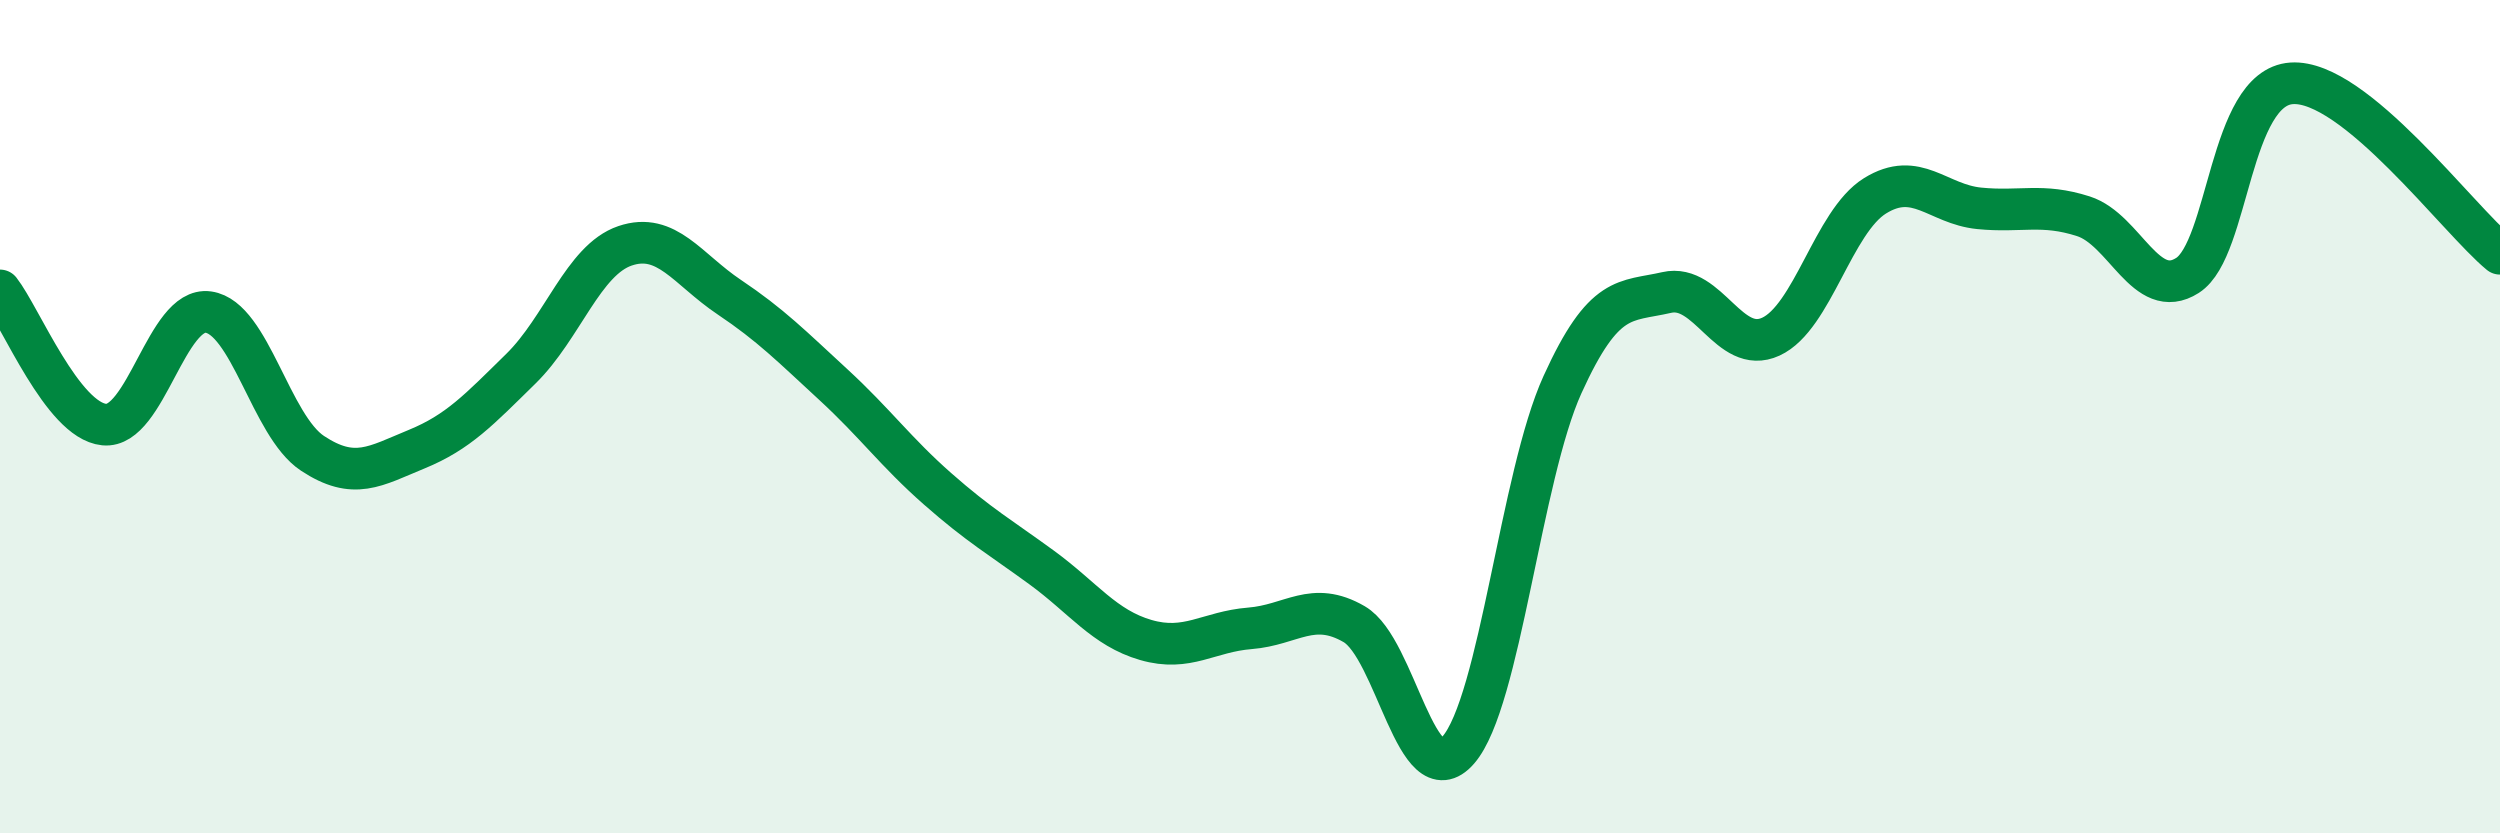
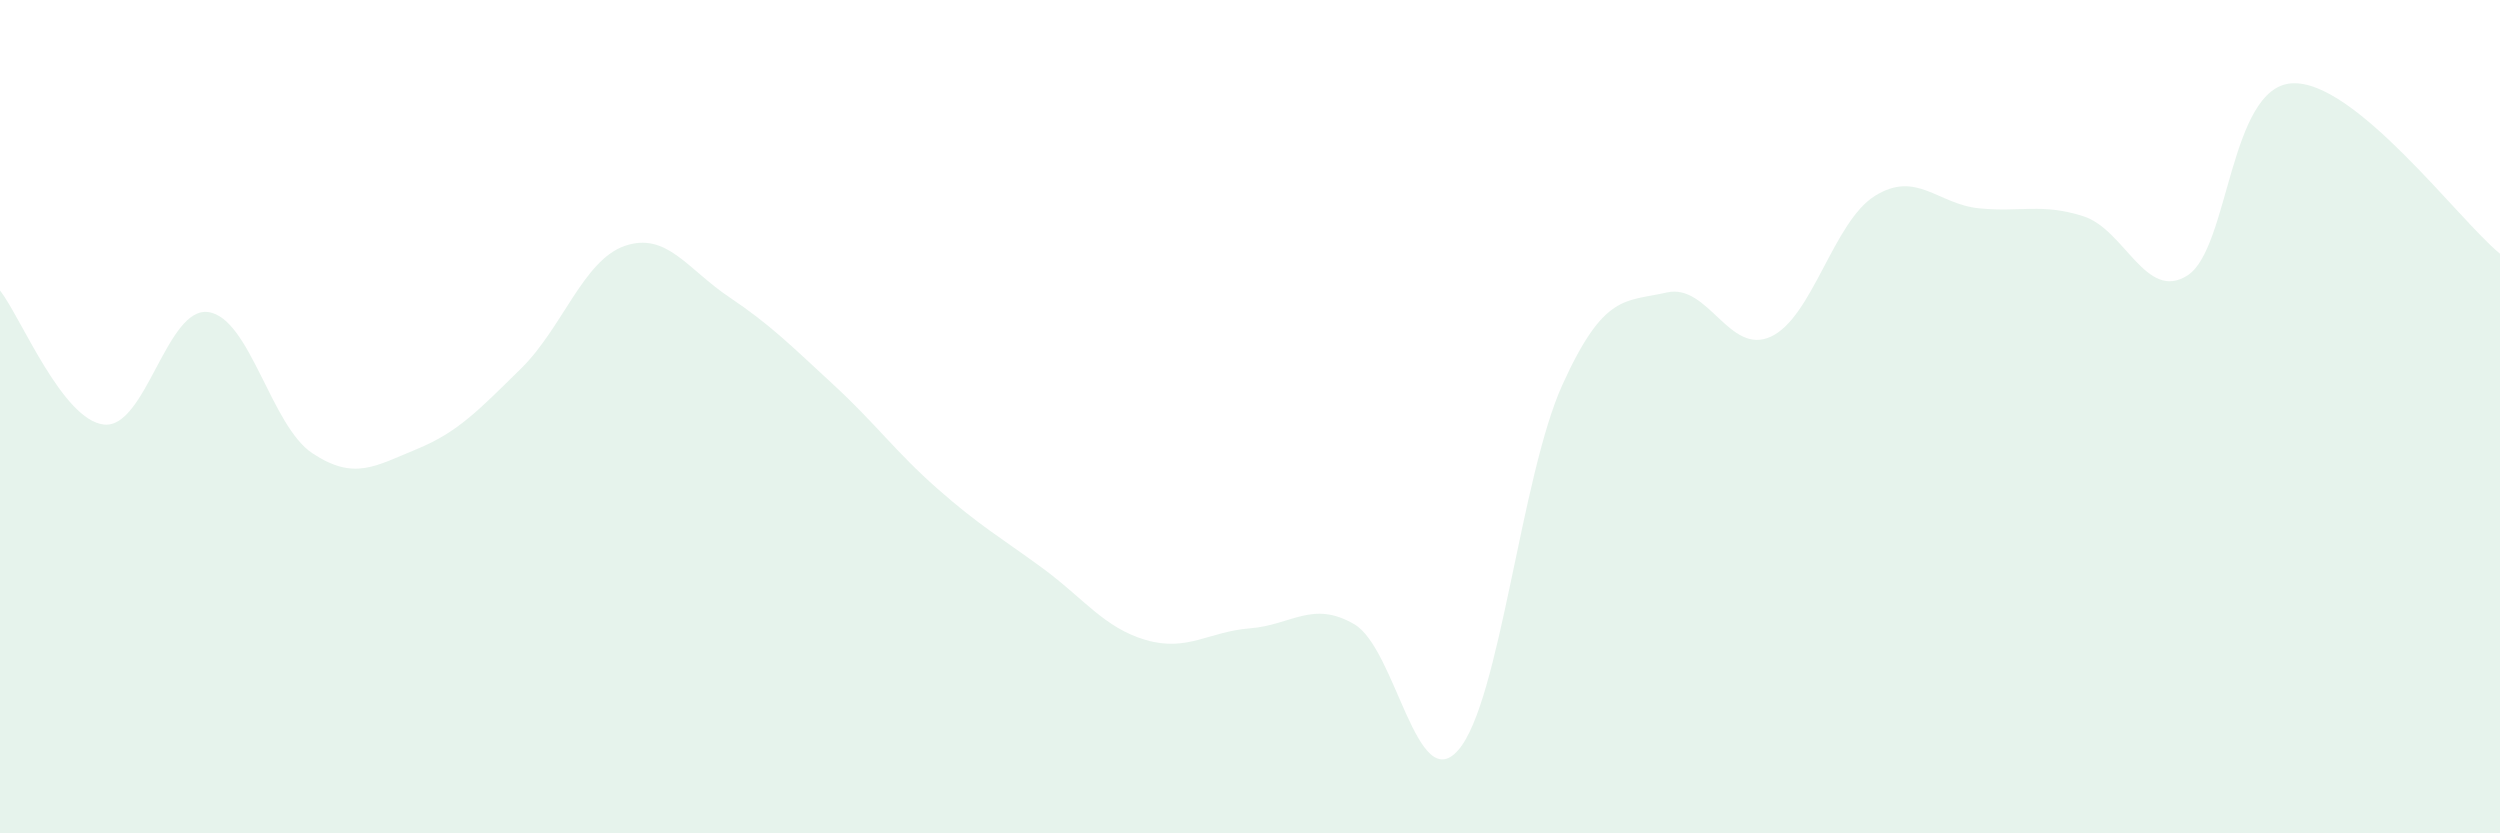
<svg xmlns="http://www.w3.org/2000/svg" width="60" height="20" viewBox="0 0 60 20">
  <path d="M 0,6.97 C 0.5,7.61 1.5,10.09 2.5,10.19 C 3.5,10.29 4,7.35 5,7.49 C 6,7.63 6.5,10.22 7.5,10.88 C 8.5,11.54 9,11.19 10,10.78 C 11,10.37 11.5,9.83 12.5,8.85 C 13.5,7.87 14,6.24 15,5.9 C 16,5.56 16.5,6.46 17.5,7.13 C 18.5,7.8 19,8.31 20,9.23 C 21,10.15 21.5,10.85 22.5,11.73 C 23.5,12.61 24,12.89 25,13.62 C 26,14.35 26.5,15.07 27.5,15.36 C 28.5,15.65 29,15.16 30,15.08 C 31,15 31.5,14.4 32.5,14.98 C 33.5,15.56 34,19.15 35,18 C 36,16.85 36.5,11.43 37.5,9.23 C 38.5,7.03 39,7.25 40,7.02 C 41,6.79 41.5,8.54 42.5,8.08 C 43.5,7.62 44,5.32 45,4.7 C 46,4.08 46.5,4.9 47.5,5 C 48.5,5.1 49,4.87 50,5.19 C 51,5.51 51.5,7.25 52.5,6.61 C 53.5,5.97 53.5,2.1 55,2 C 56.5,1.9 59,5.27 60,6.09L60 20L0 20Z" fill="#008740" opacity="0.1" stroke-linecap="round" stroke-linejoin="round" />
-   <path d="M 0,6.97 C 0.5,7.61 1.5,10.09 2.5,10.19 C 3.5,10.29 4,7.35 5,7.49 C 6,7.63 6.5,10.22 7.5,10.88 C 8.5,11.54 9,11.19 10,10.78 C 11,10.37 11.5,9.83 12.5,8.85 C 13.5,7.87 14,6.24 15,5.9 C 16,5.56 16.5,6.46 17.5,7.13 C 18.5,7.8 19,8.31 20,9.23 C 21,10.15 21.5,10.85 22.5,11.73 C 23.5,12.61 24,12.89 25,13.62 C 26,14.35 26.5,15.07 27.5,15.36 C 28.5,15.65 29,15.16 30,15.08 C 31,15 31.5,14.4 32.5,14.98 C 33.5,15.56 34,19.15 35,18 C 36,16.85 36.5,11.43 37.5,9.23 C 38.5,7.03 39,7.25 40,7.02 C 41,6.79 41.5,8.54 42.5,8.08 C 43.5,7.62 44,5.32 45,4.7 C 46,4.08 46.5,4.9 47.5,5 C 48.5,5.1 49,4.87 50,5.19 C 51,5.51 51.5,7.25 52.5,6.61 C 53.5,5.97 53.5,2.1 55,2 C 56.5,1.9 59,5.27 60,6.09" stroke="#008740" stroke-width="1" fill="none" stroke-linecap="round" stroke-linejoin="round" />
</svg>